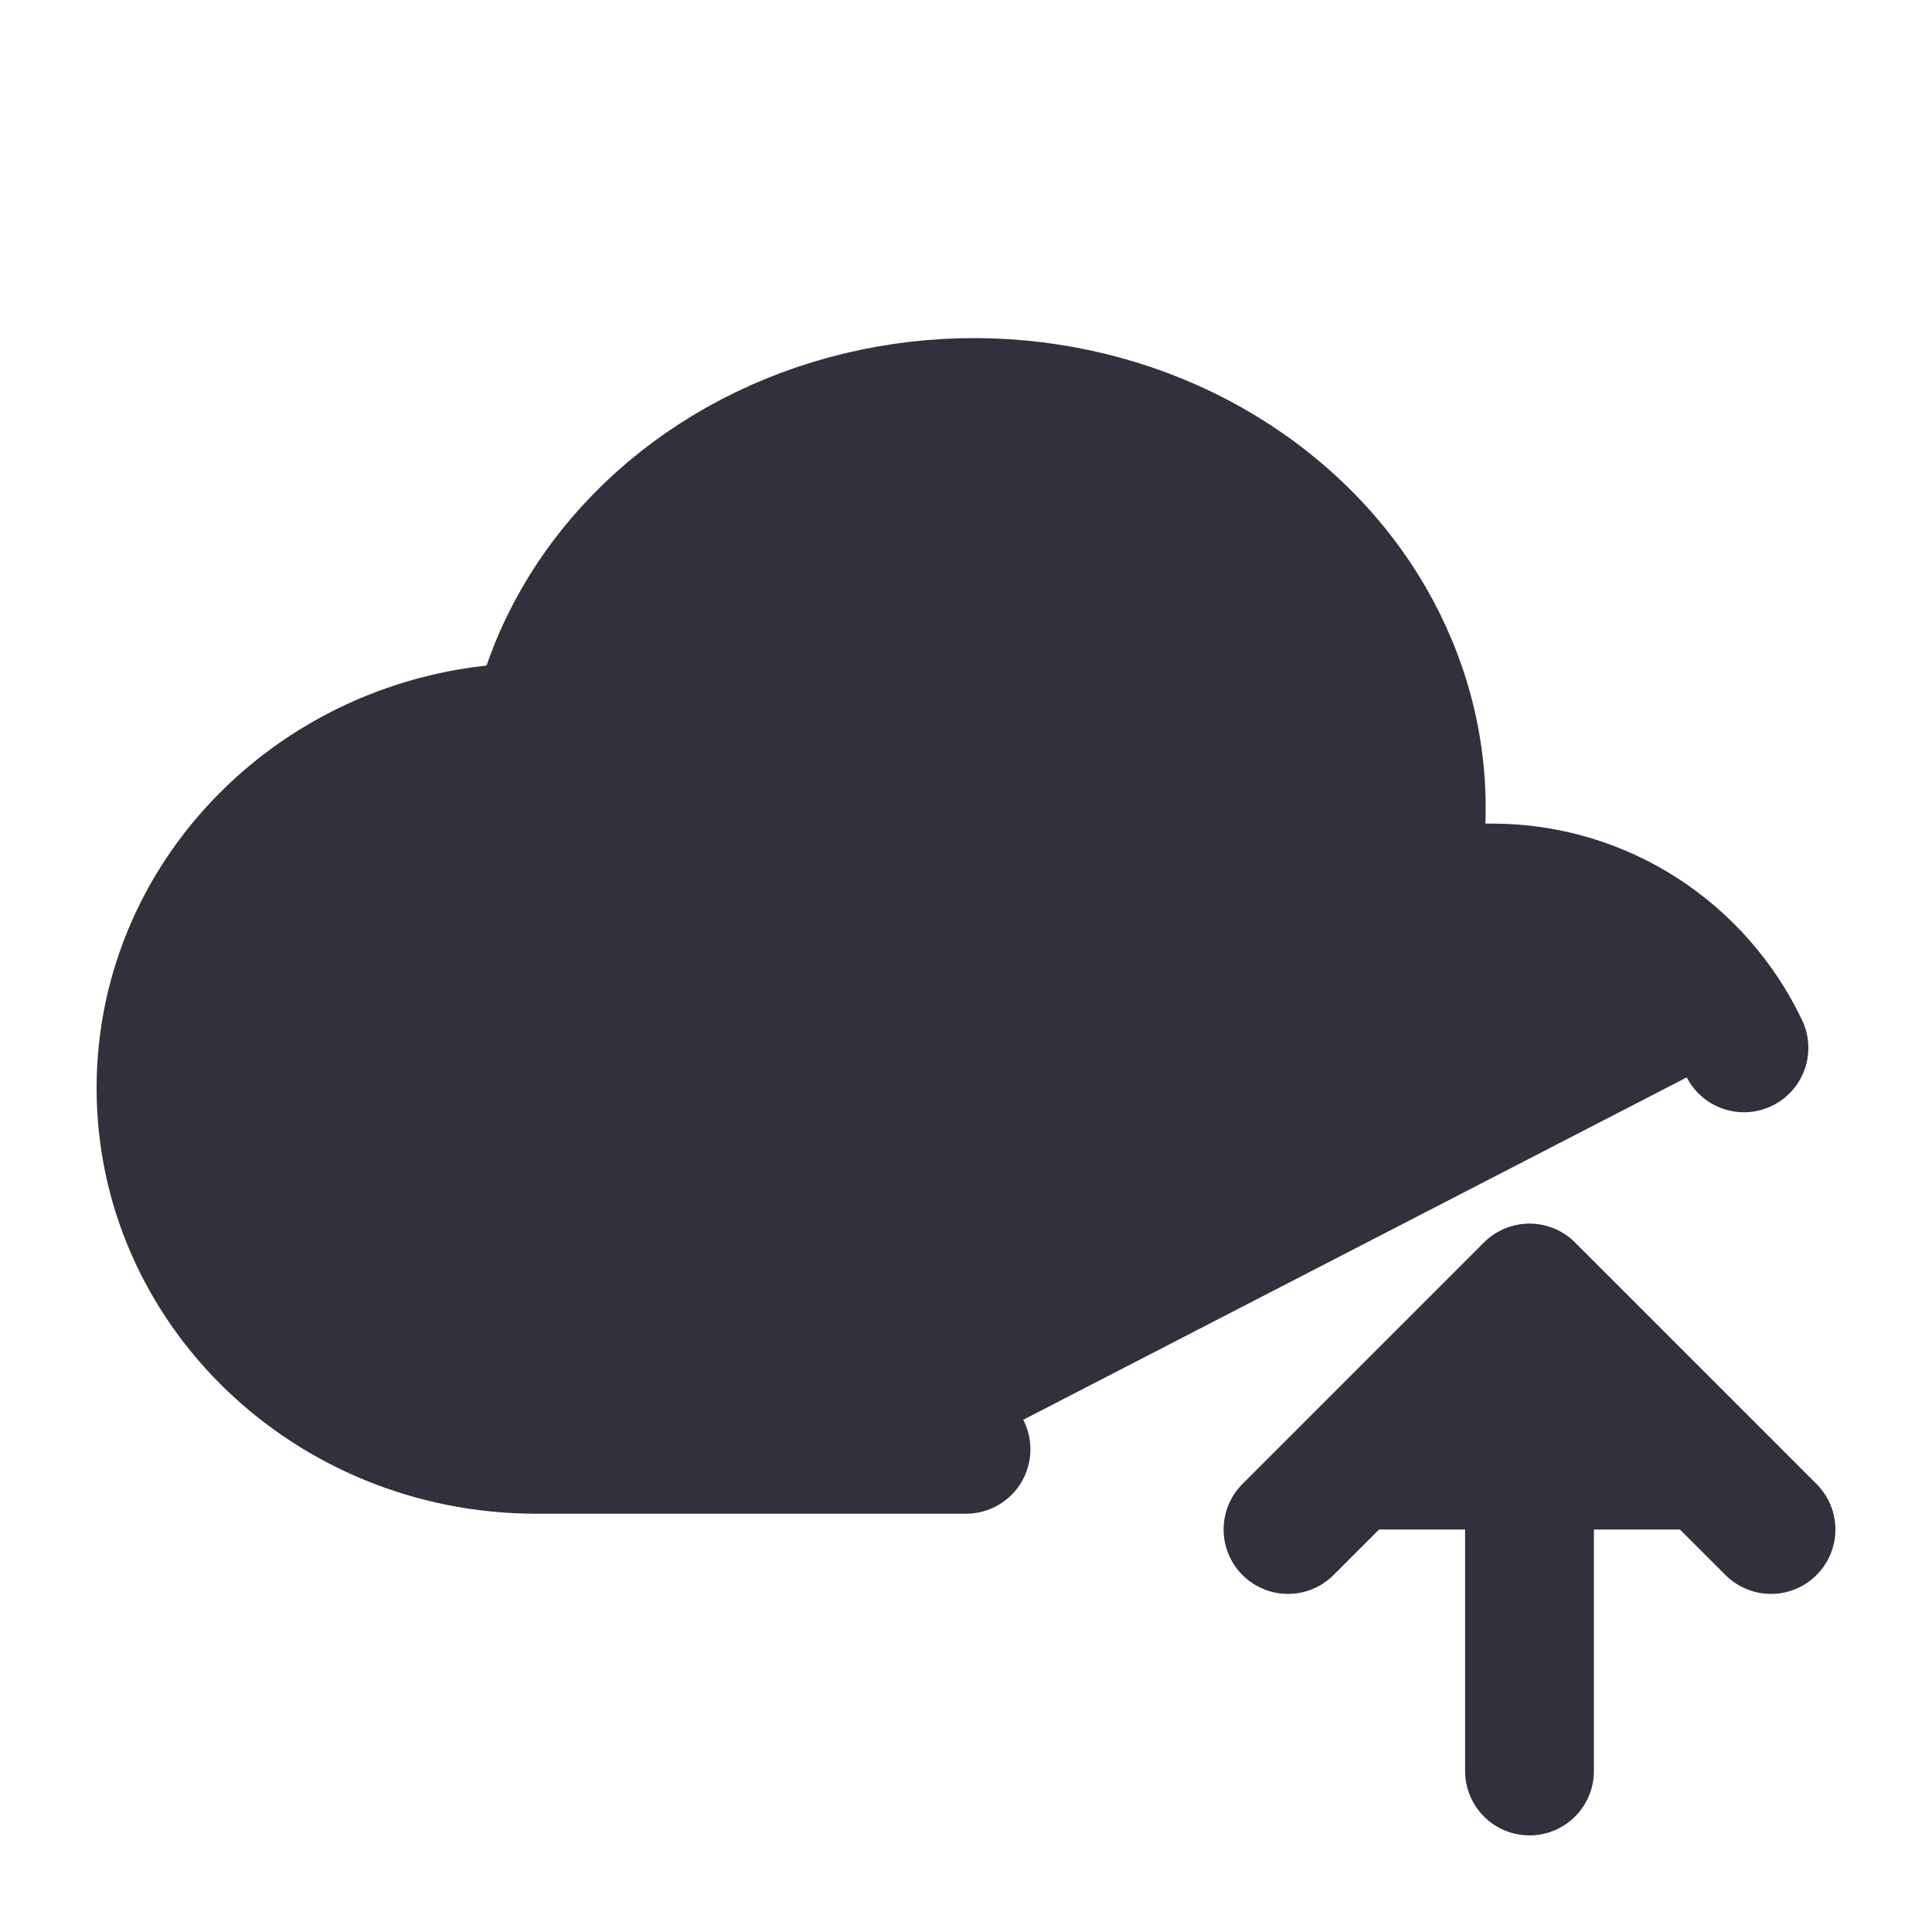
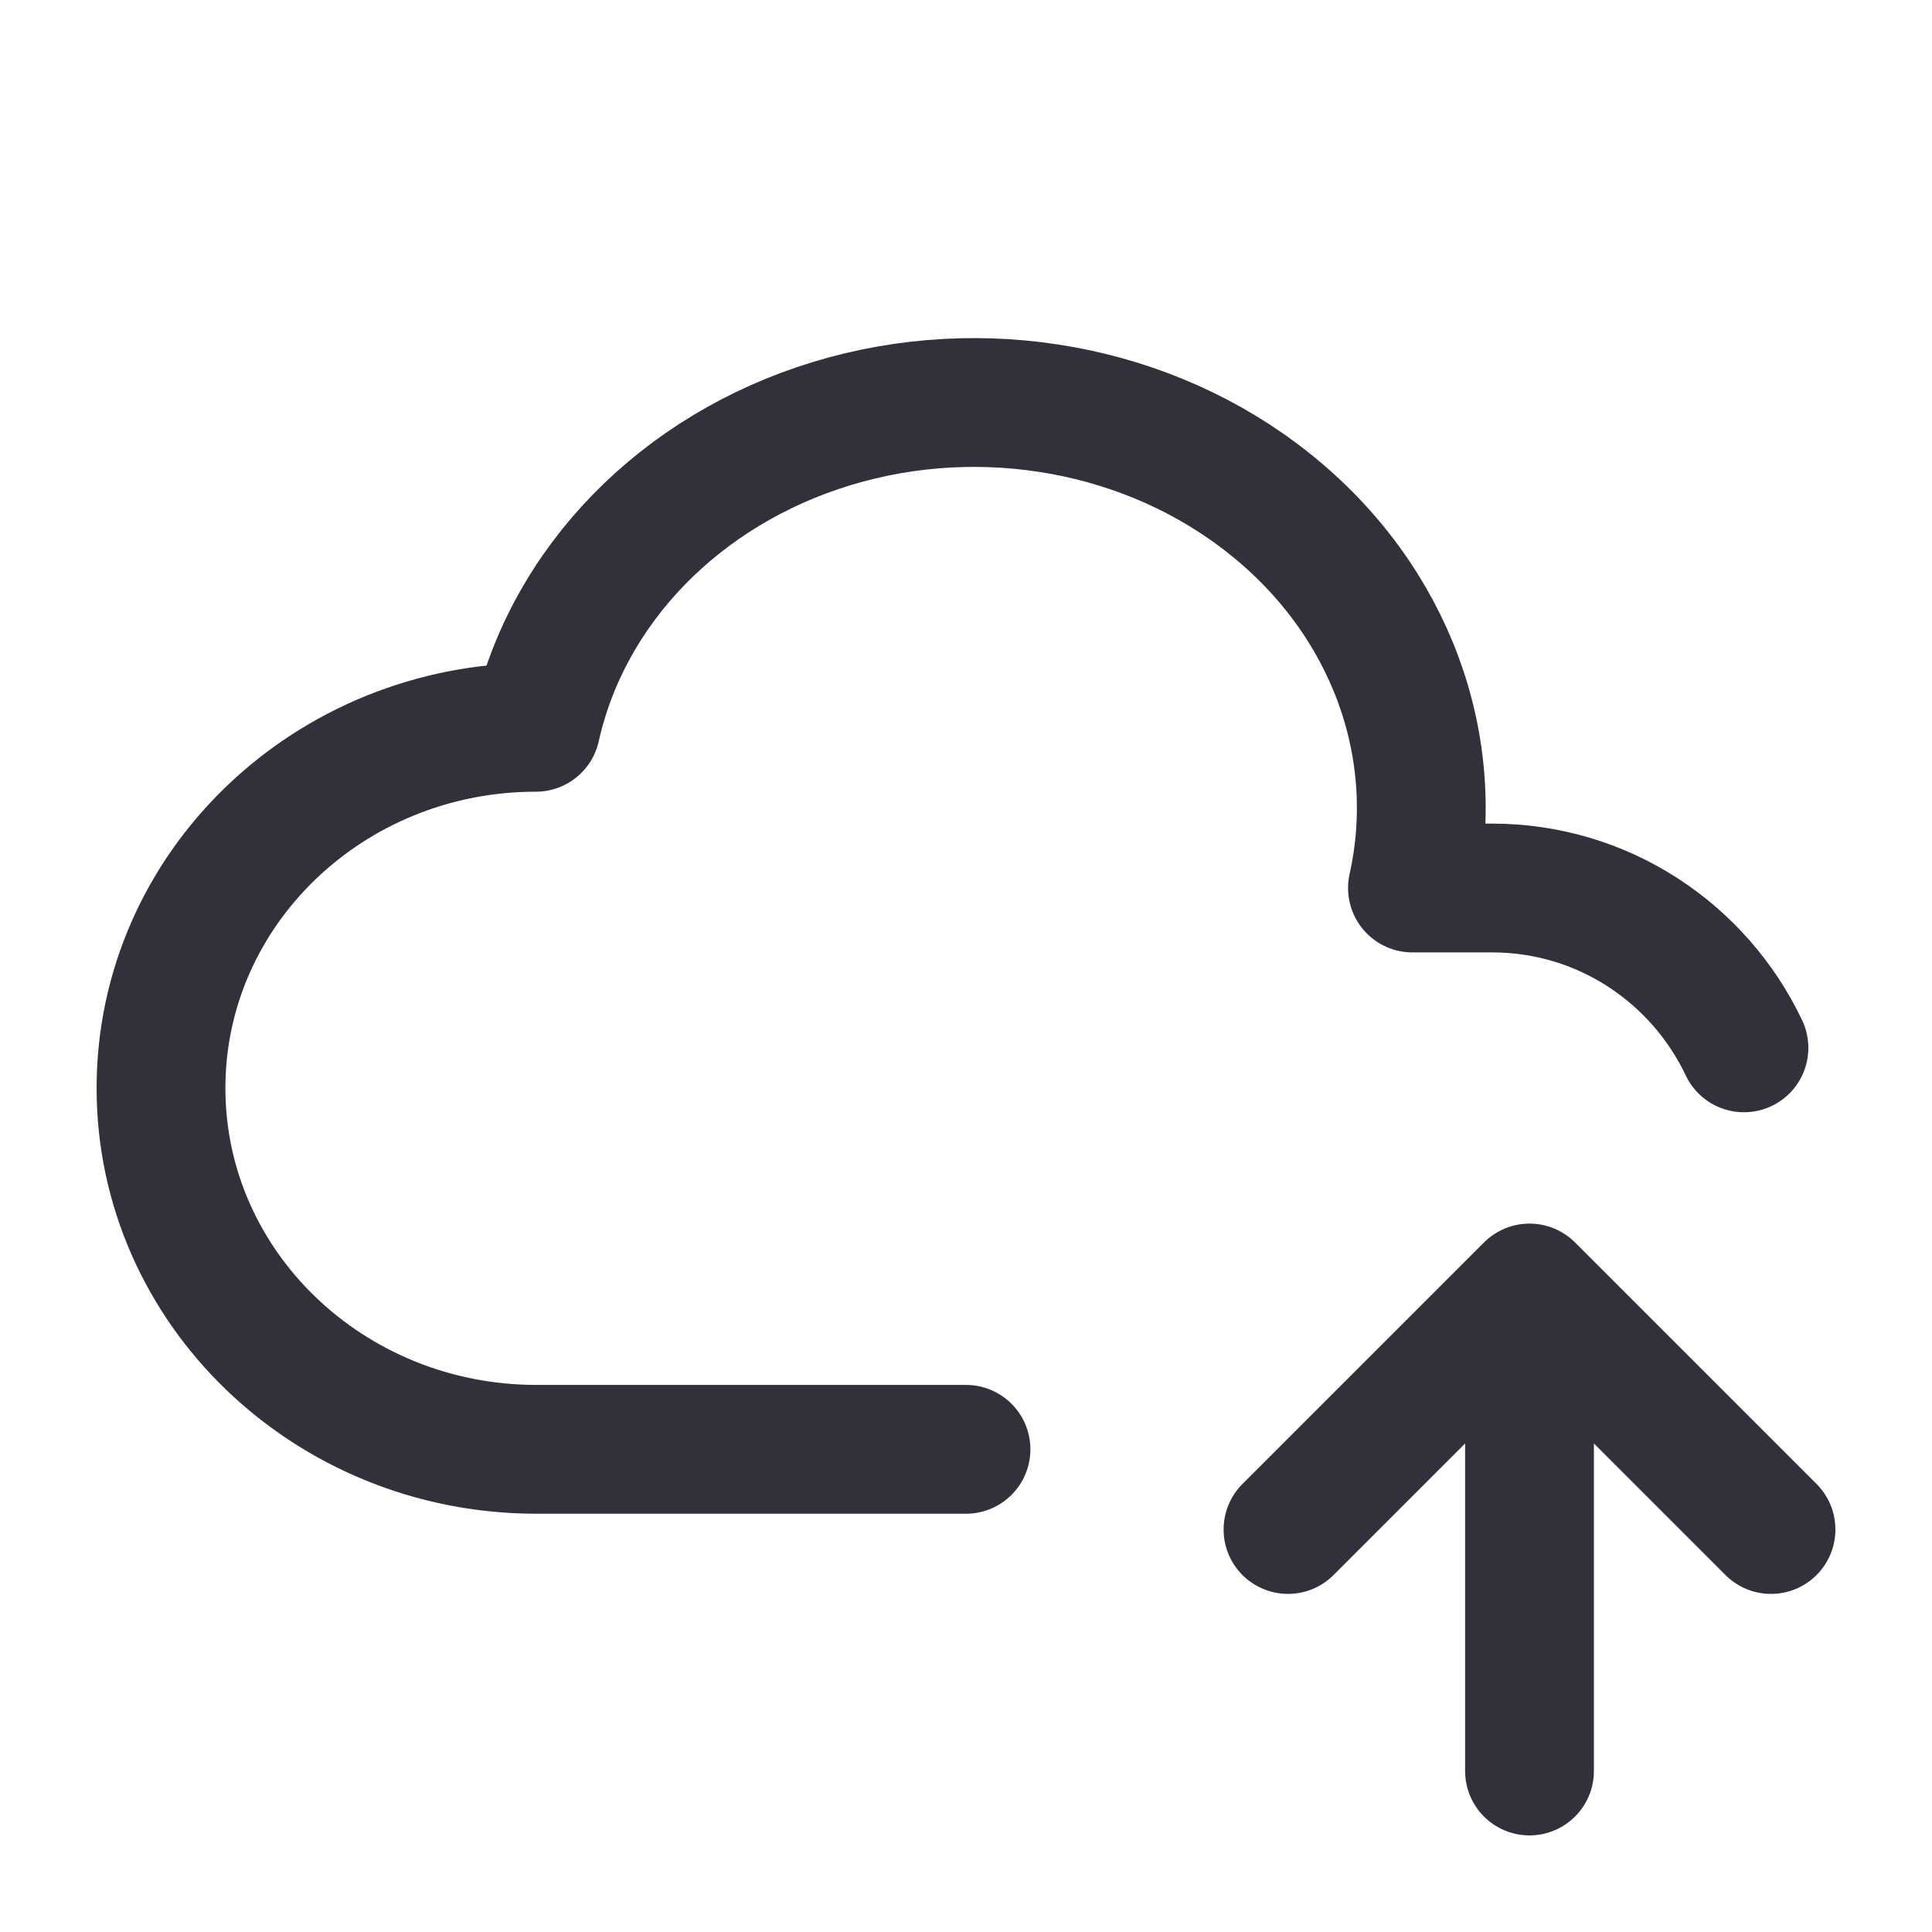
<svg xmlns="http://www.w3.org/2000/svg" width="60" height="60" viewBox="0 0 60 60" fill="none">
-   <path d="M30 45.01H16.642C10.213 45 5 39.983 5 33.792C5 27.605 10.213 22.587 16.642 22.587C17.625 18.183 21.128 14.588 25.83 13.155C30.53 11.725 35.72 12.672 39.44 15.655C43.16 18.63 44.845 23.172 43.865 27.578H46.34C49.79 27.578 52.765 29.605 54.16 32.542M47.5 55V40ZM55 47.5L47.5 40L40 47.5" fill="#33303C" />
  <path d="M30 45.01H16.642C10.213 45 5 39.983 5 33.792C5 27.605 10.213 22.587 16.642 22.587C17.625 18.183 21.128 14.588 25.83 13.155C30.53 11.725 35.72 12.672 39.44 15.655C43.16 18.63 44.845 23.172 43.865 27.578H46.34C49.79 27.578 52.765 29.605 54.16 32.542M47.5 55V40M47.5 40L55 47.5M47.5 40L40 47.5" stroke="#33303C" stroke-width="4" stroke-linecap="round" stroke-linejoin="round" />
</svg>